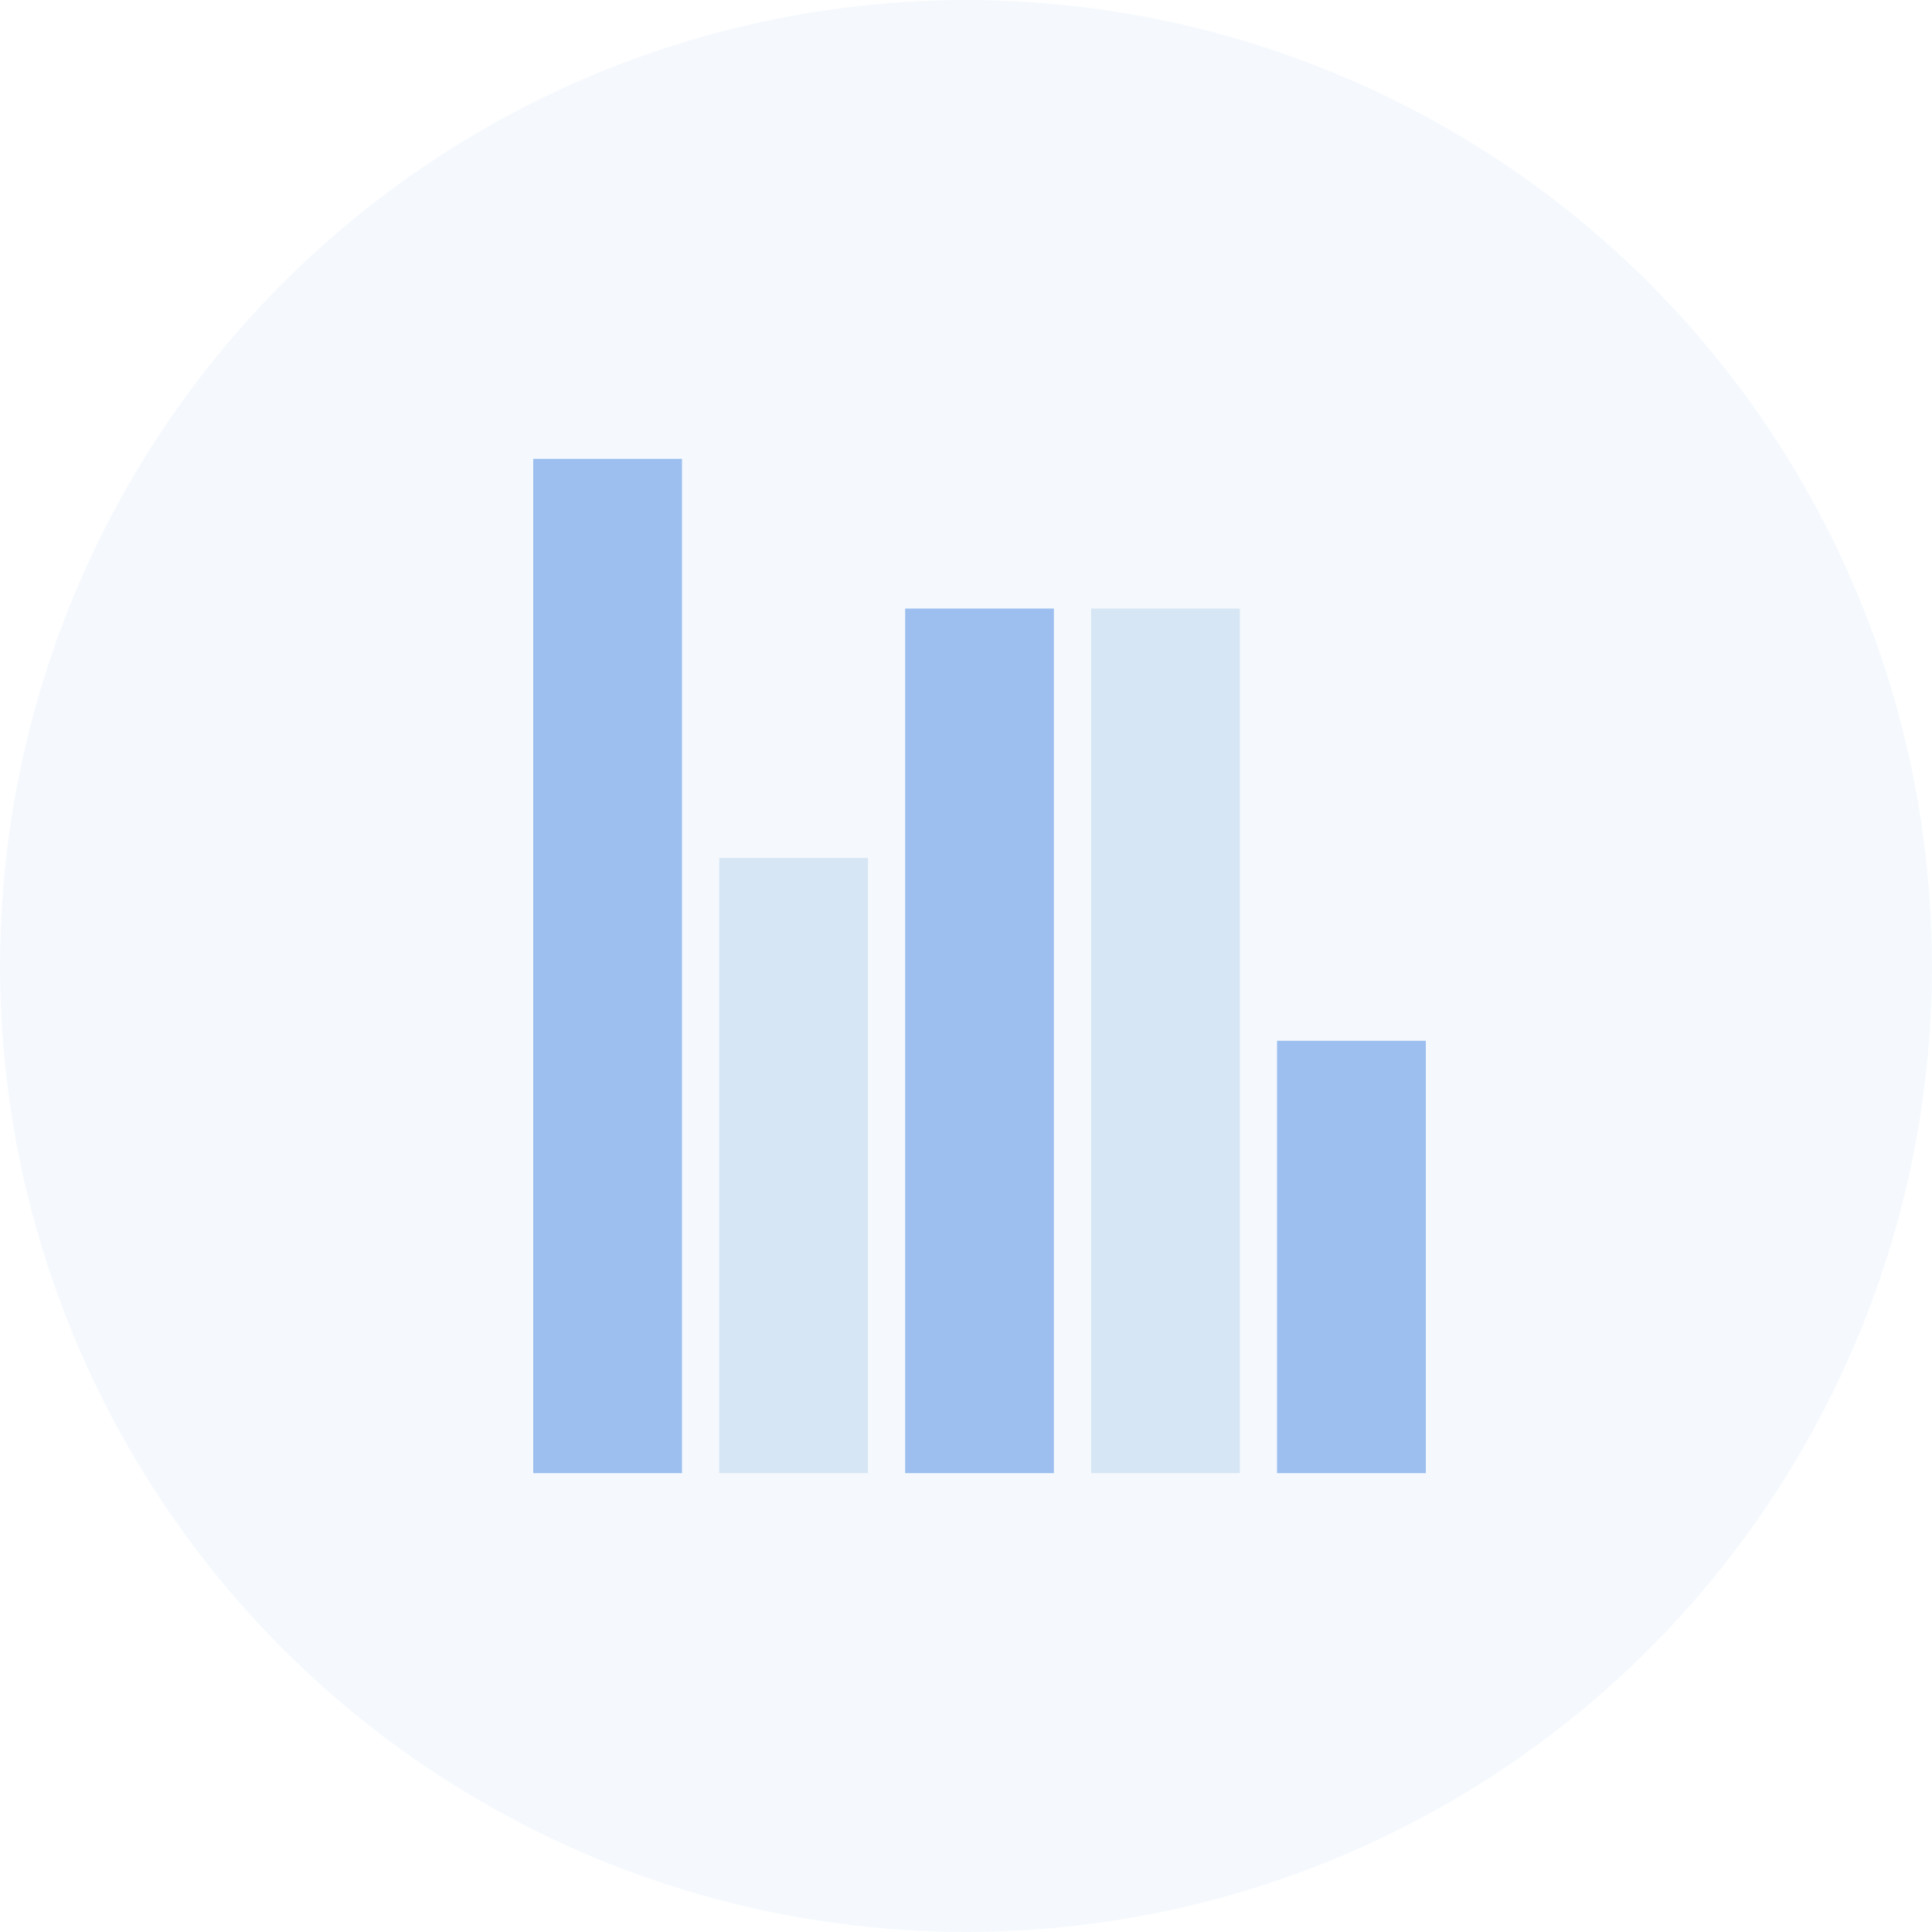
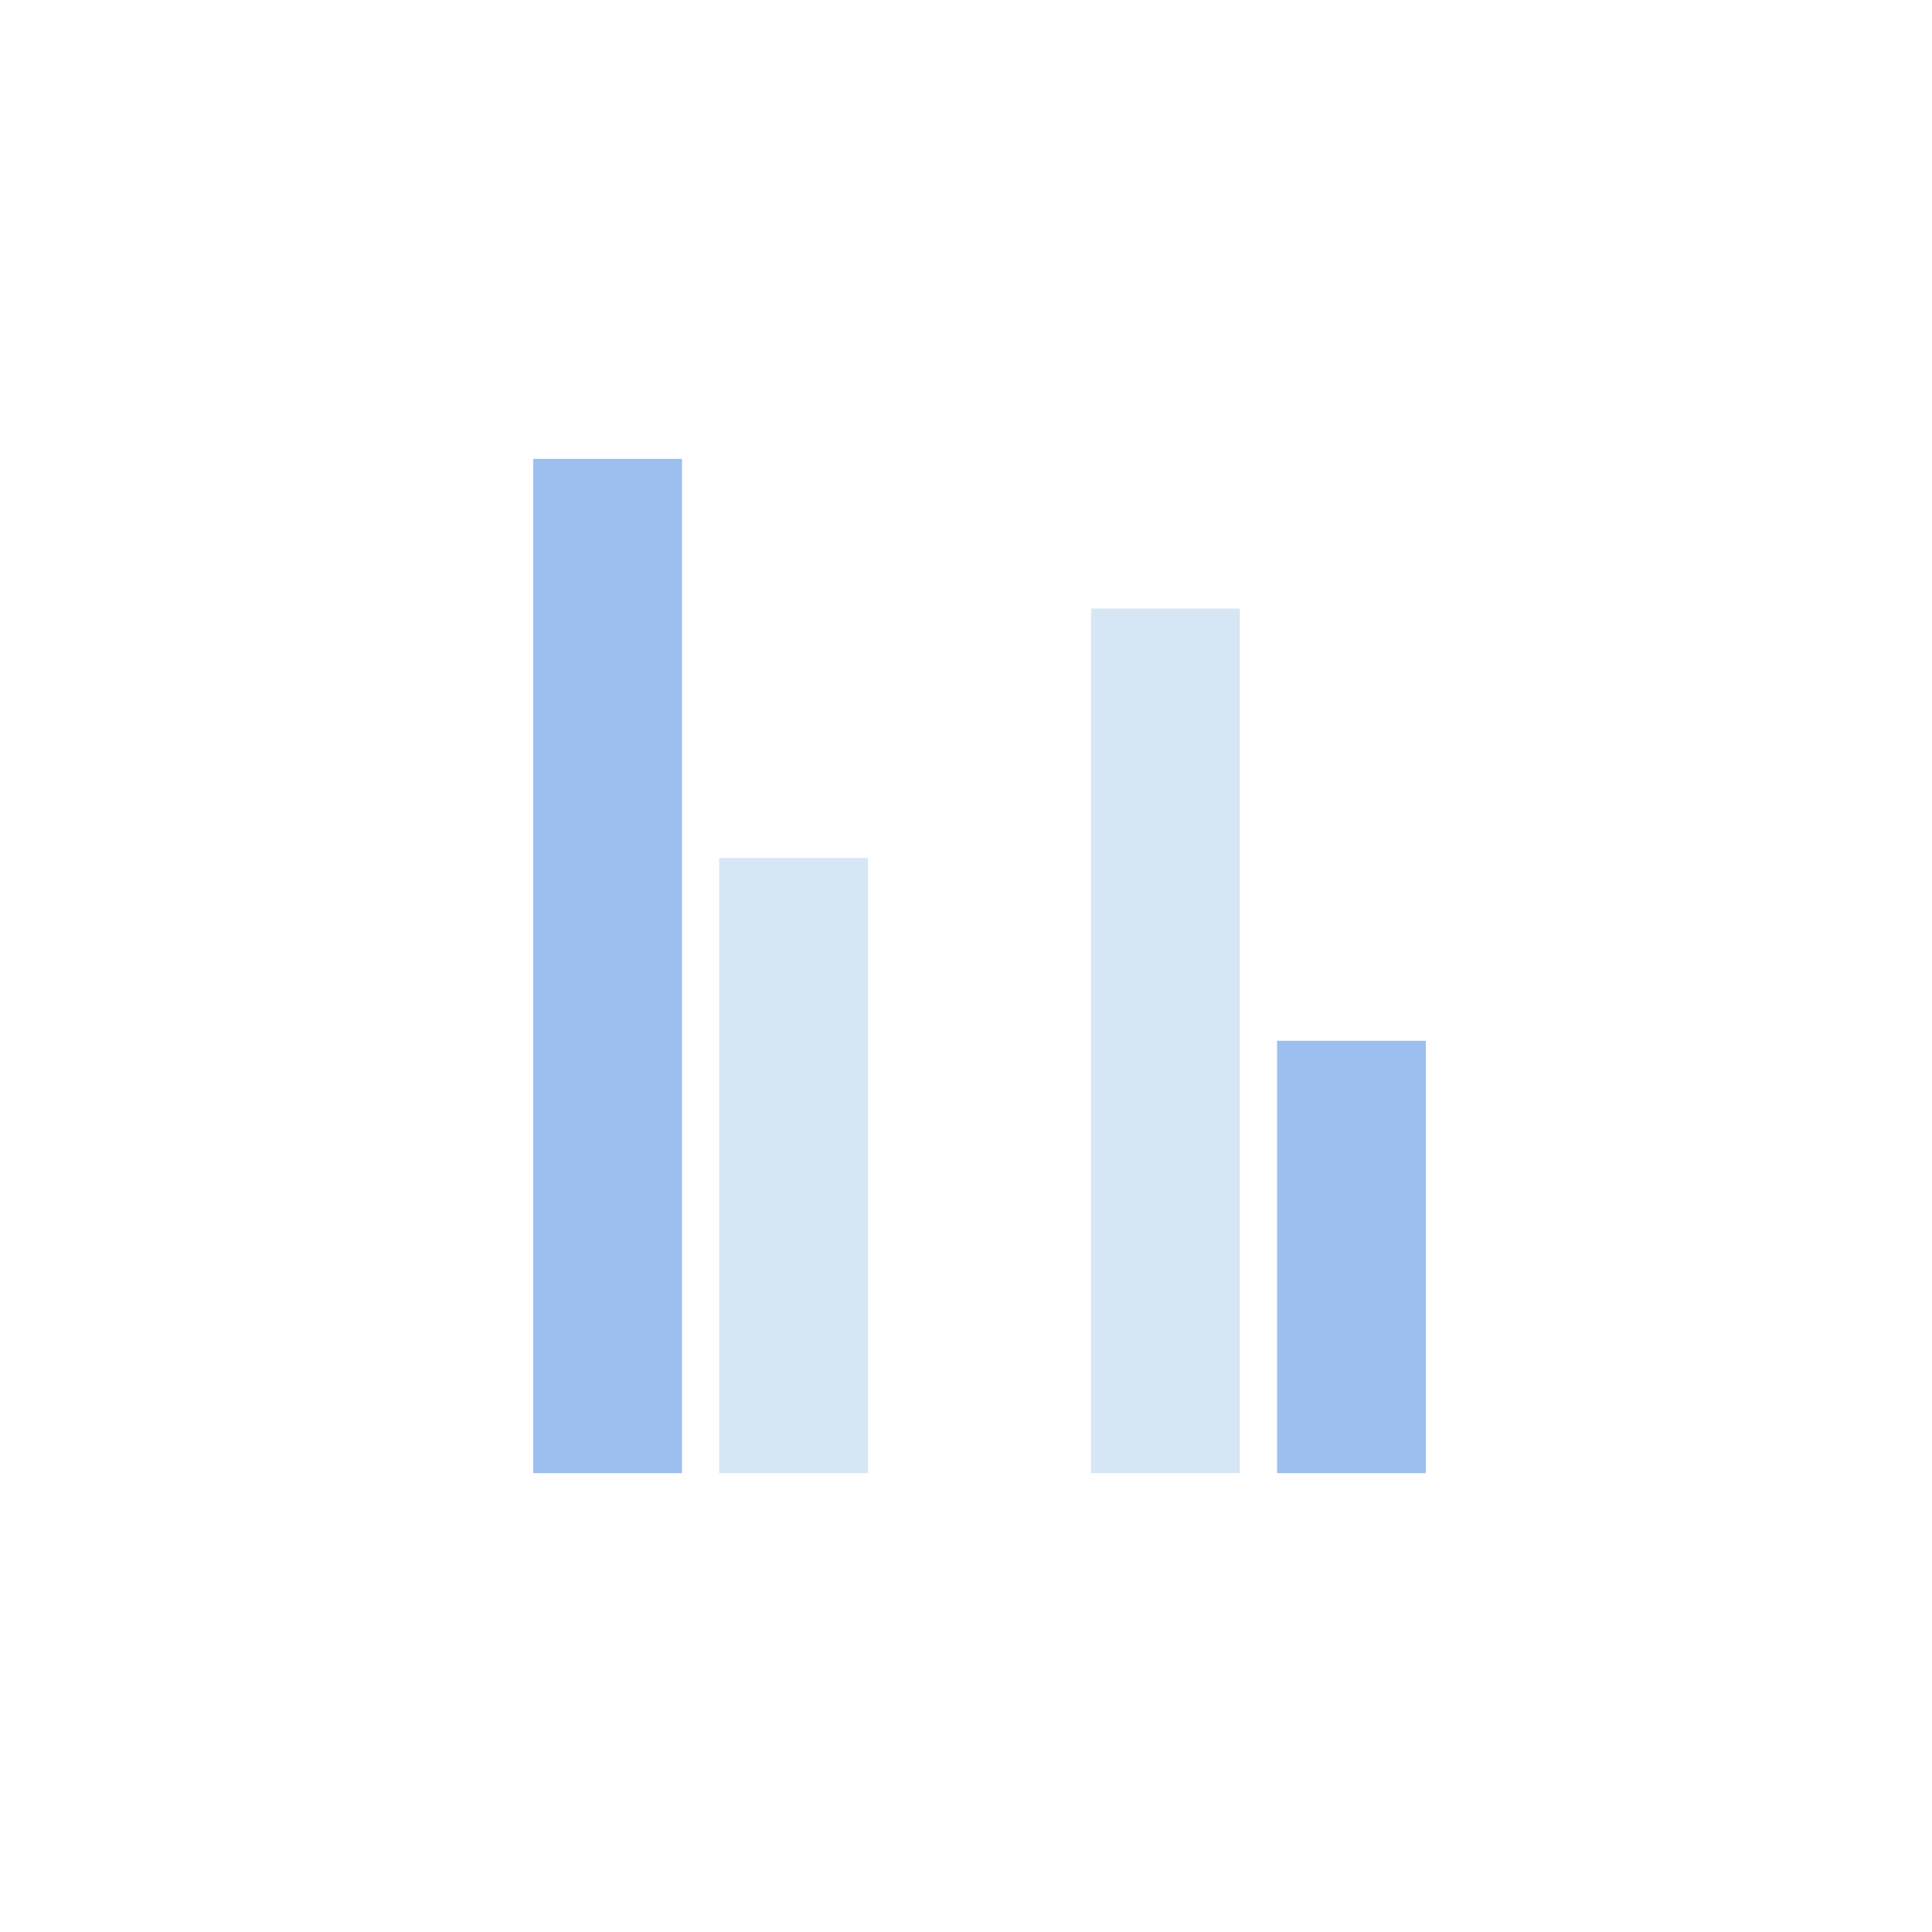
<svg xmlns="http://www.w3.org/2000/svg" width="100" height="100" viewBox="0 0 100 100" fill="none">
-   <circle opacity="0.1" cx="50" cy="50" r="50" fill="#9CBFEF" />
  <g clip-path="url(#clip0_359_2709)">
    <path d="M35.3 23.75H27.6V76.25H35.3V23.75Z" fill="#9CBFEF" />
    <path d="M44.925 44.407H37.225V76.25H44.925V44.407Z" fill="#D7E6F4" />
-     <path d="M54.55 31.499H46.85V76.25H54.55V31.499Z" fill="#9CBFEF" />
    <path d="M64.175 31.499H56.475V76.25H64.175V31.499Z" fill="#D7E6F4" />
    <path d="M73.8 53.871H66.1V76.25H73.8V53.871Z" fill="#9CBFEF" />
  </g>
  <defs>
    <clipPath id="clip0_359_2709">
      <rect width="70" height="70" fill="white" transform="translate(15 15)" />
    </clipPath>
  </defs>
</svg>